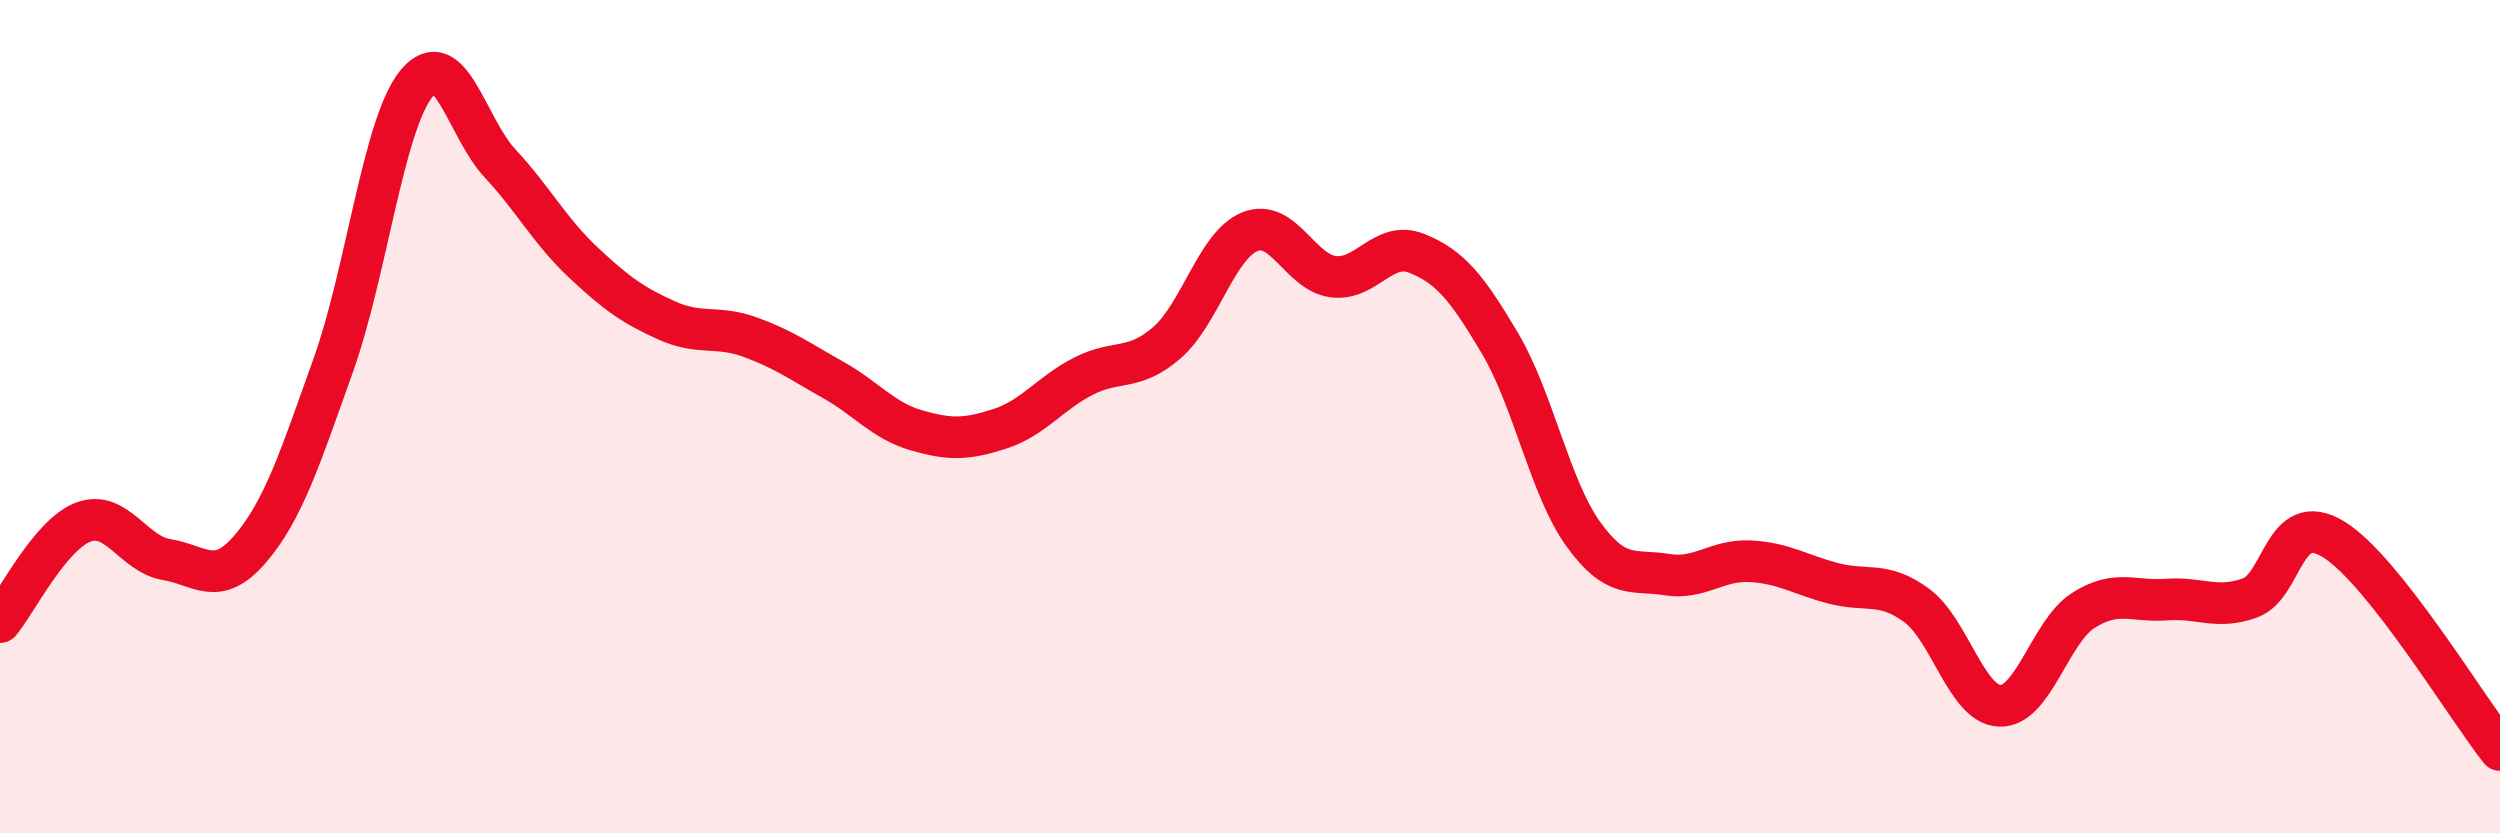
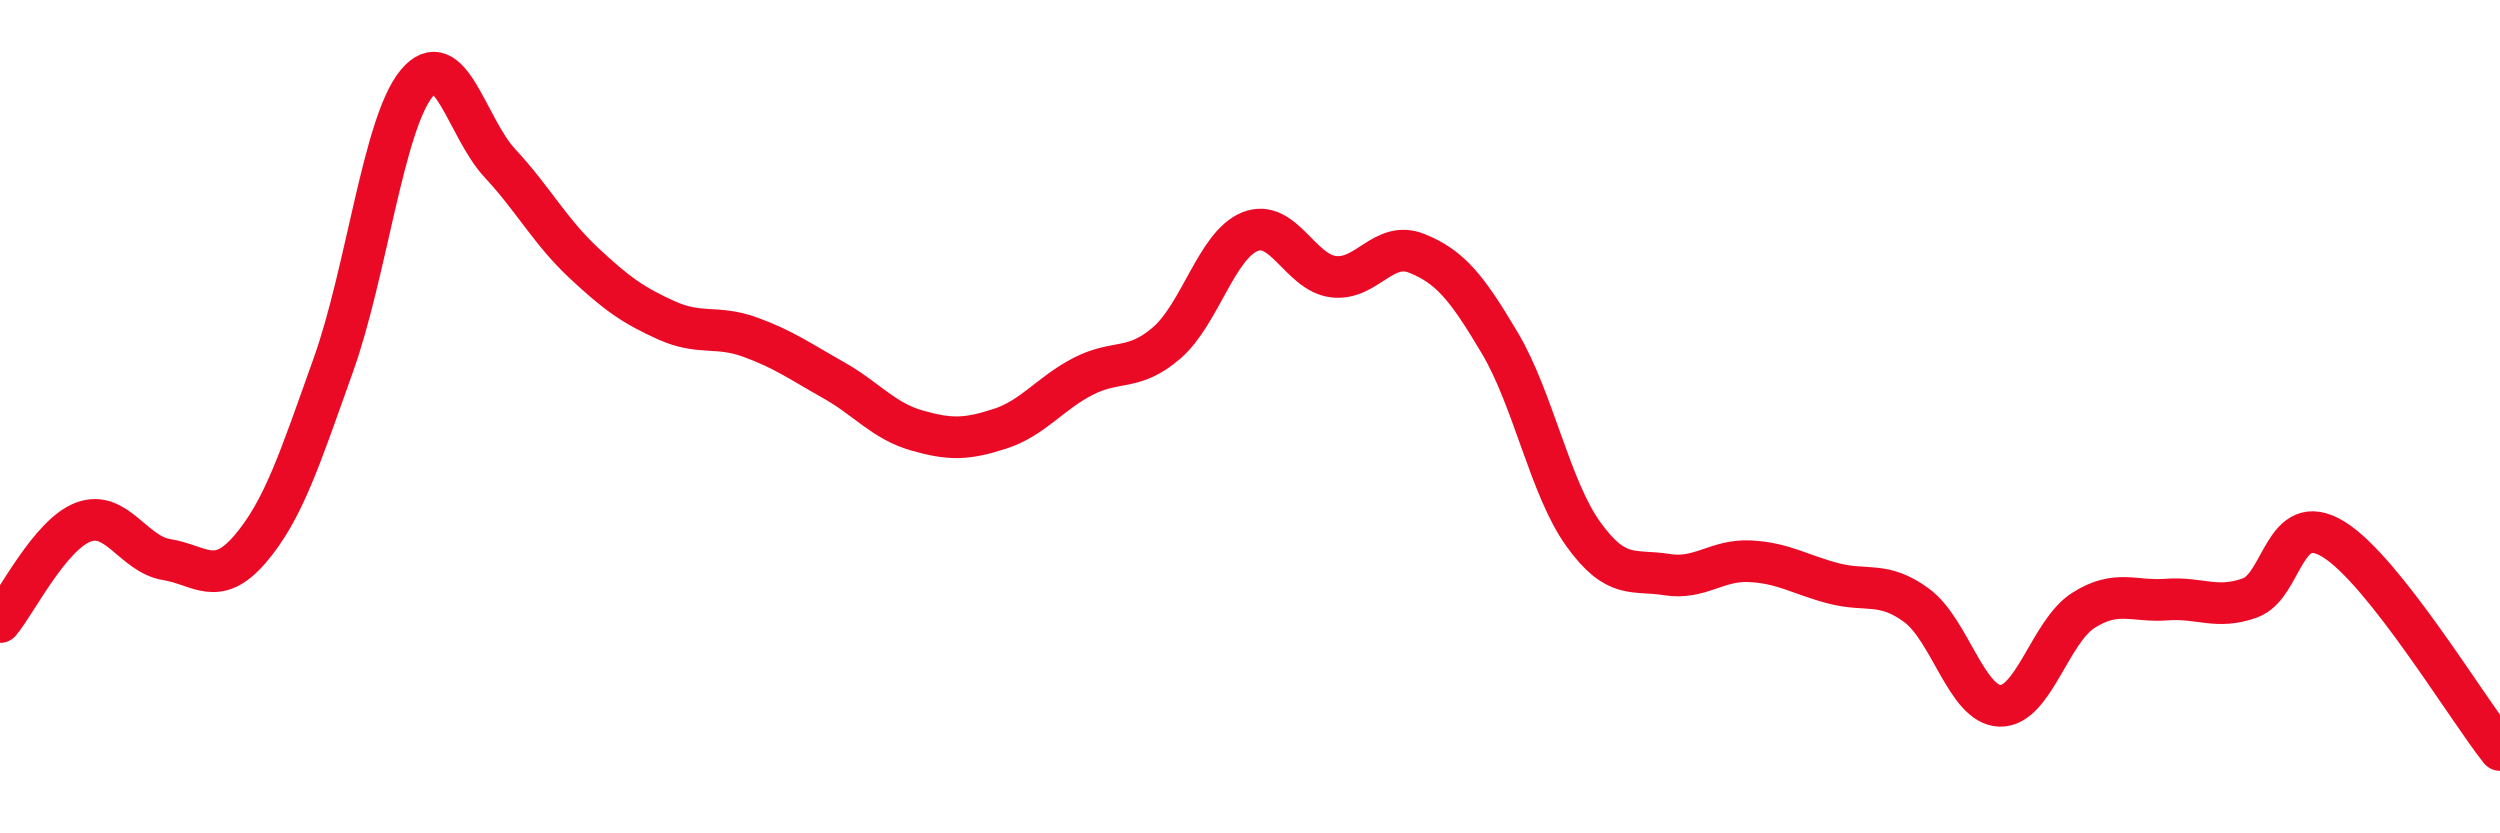
<svg xmlns="http://www.w3.org/2000/svg" width="60" height="20" viewBox="0 0 60 20">
-   <path d="M 0,14.93 C 0.4,14.45 1.2,12.83 2,12.53 C 2.8,12.23 3.2,13.3 4,13.43 C 4.8,13.56 5.2,14.11 6,13.18 C 6.8,12.25 7.2,11 8,8.76 C 8.8,6.52 9.2,2.97 10,2 C 10.8,1.03 11.2,3.06 12,3.92 C 12.8,4.78 13.2,5.55 14,6.3 C 14.8,7.05 15.2,7.33 16,7.69 C 16.8,8.05 17.2,7.8 18,8.09 C 18.8,8.38 19.2,8.67 20,9.12 C 20.8,9.57 21.2,10.1 22,10.33 C 22.8,10.56 23.2,10.55 24,10.29 C 24.8,10.03 25.2,9.44 26,9.03 C 26.8,8.62 27.2,8.92 28,8.23 C 28.8,7.54 29.2,5.88 30,5.56 C 30.8,5.24 31.2,6.54 32,6.64 C 32.8,6.74 33.2,5.76 34,6.08 C 34.8,6.4 35.2,6.89 36,8.24 C 36.8,9.59 37.2,11.71 38,12.82 C 38.8,13.93 39.2,13.66 40,13.79 C 40.8,13.92 41.2,13.43 42,13.47 C 42.8,13.51 43.2,13.79 44,14 C 44.8,14.21 45.2,13.94 46,14.53 C 46.8,15.12 47.2,16.92 48,16.94 C 48.8,16.96 49.2,15.16 50,14.65 C 50.8,14.14 51.2,14.45 52,14.39 C 52.8,14.33 53.2,14.64 54,14.35 C 54.8,14.06 54.8,12.21 56,12.94 C 57.2,13.67 59.2,16.99 60,18L60 20L0 20Z" fill="#EB0A25" opacity="0.1" stroke-linecap="round" stroke-linejoin="round" />
  <path d="M 0,14.93 C 0.4,14.45 1.2,12.83 2,12.53 C 2.8,12.23 3.2,13.3 4,13.43 C 4.8,13.56 5.2,14.11 6,13.18 C 6.8,12.25 7.2,11 8,8.76 C 8.8,6.52 9.2,2.97 10,2 C 10.8,1.03 11.2,3.06 12,3.92 C 12.8,4.78 13.2,5.55 14,6.3 C 14.8,7.05 15.2,7.33 16,7.69 C 16.8,8.05 17.2,7.8 18,8.09 C 18.8,8.38 19.2,8.67 20,9.12 C 20.8,9.57 21.2,10.1 22,10.33 C 22.8,10.56 23.2,10.55 24,10.29 C 24.8,10.03 25.2,9.44 26,9.03 C 26.8,8.62 27.2,8.92 28,8.23 C 28.8,7.54 29.2,5.88 30,5.56 C 30.8,5.24 31.2,6.54 32,6.64 C 32.8,6.74 33.2,5.76 34,6.08 C 34.8,6.4 35.2,6.89 36,8.24 C 36.8,9.59 37.2,11.71 38,12.82 C 38.8,13.93 39.2,13.66 40,13.79 C 40.8,13.92 41.2,13.43 42,13.47 C 42.8,13.51 43.2,13.79 44,14 C 44.8,14.21 45.2,13.94 46,14.53 C 46.8,15.12 47.2,16.92 48,16.94 C 48.8,16.96 49.2,15.16 50,14.65 C 50.8,14.14 51.2,14.45 52,14.39 C 52.8,14.33 53.2,14.64 54,14.35 C 54.8,14.06 54.8,12.21 56,12.94 C 57.2,13.67 59.2,16.99 60,18" stroke="#EB0A25" stroke-width="1" fill="none" stroke-linecap="round" stroke-linejoin="round" />
</svg>